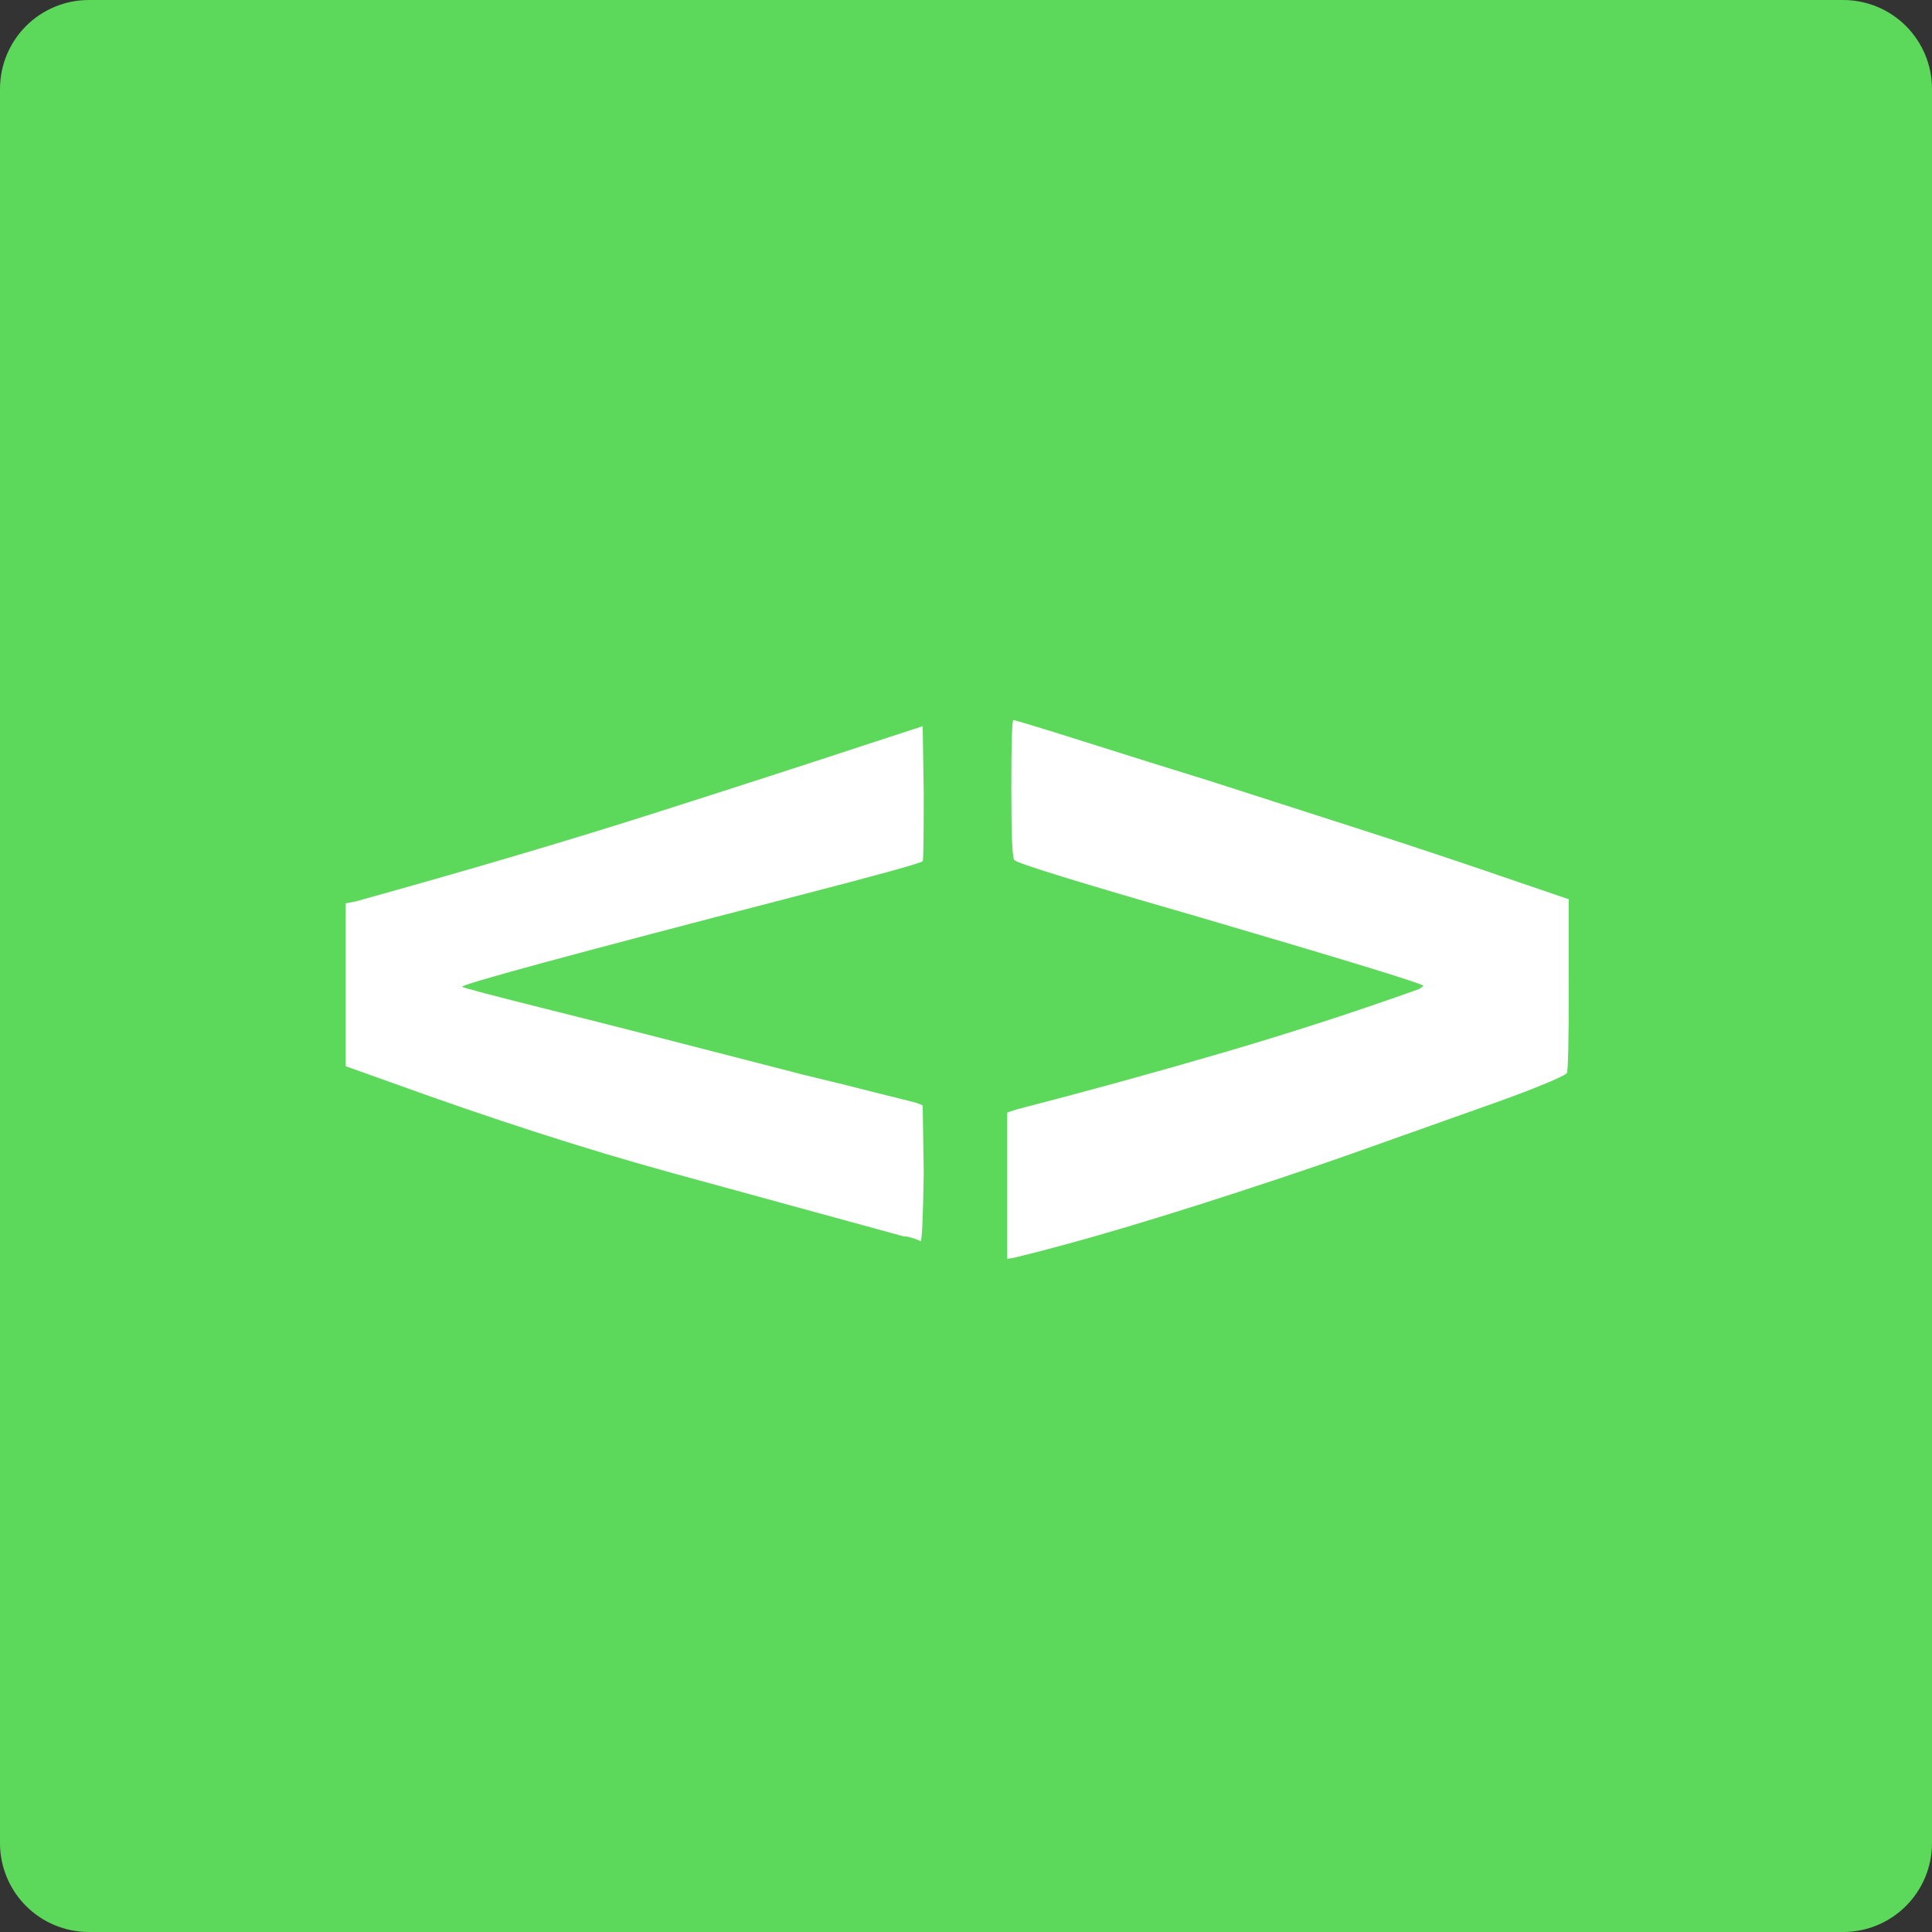
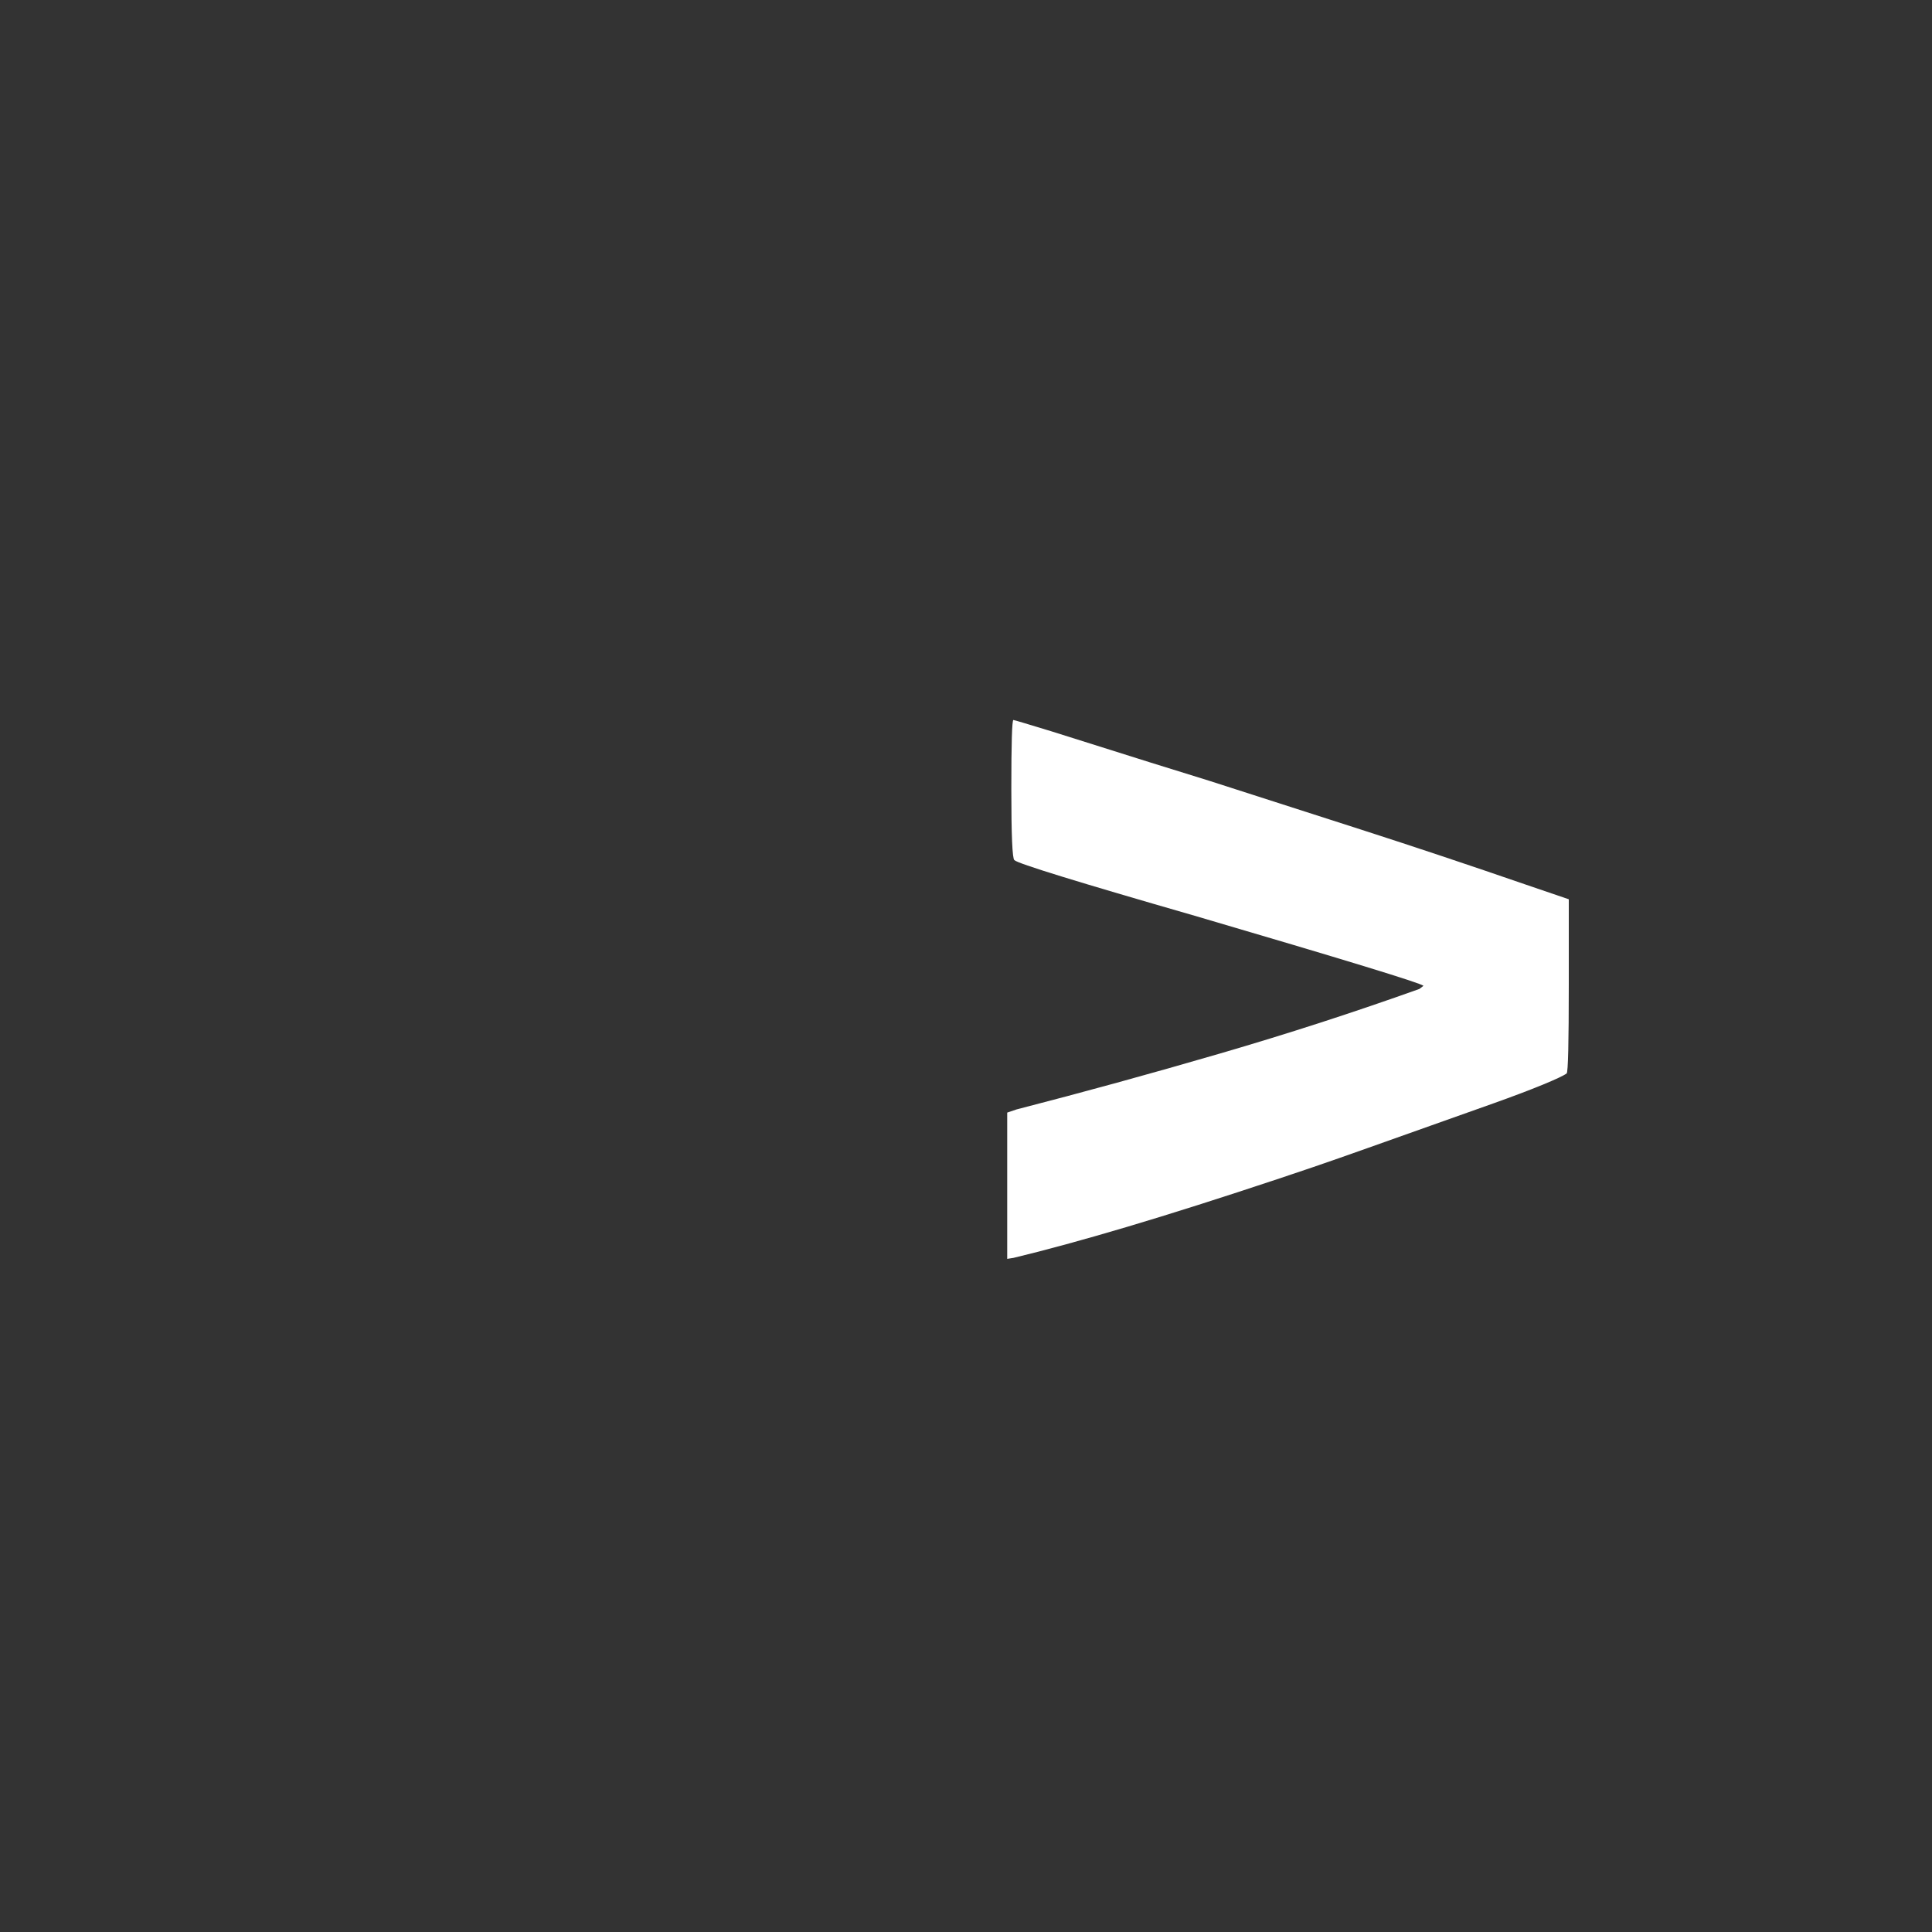
<svg xmlns="http://www.w3.org/2000/svg" width="500" zoomAndPan="magnify" viewBox="0 0 375 375" height="500" preserveAspectRatio="xMidYMid meet" version="1.0">
  <rect x="0" y="0" width="375" height="375" fill="#333333" stroke="none" />
  <defs>
    <g />
    <clipPath id="5aa5fd2b59">
-       <path d="M 17.25 0 L 357.75 0 C 362.324 0 366.711 1.816 369.949 5.051 C 373.184 8.289 375 12.676 375 17.25 L 375 357.75 C 375 362.324 373.184 366.711 369.949 369.949 C 366.711 373.184 362.324 375 357.75 375 L 17.25 375 C 12.676 375 8.289 373.184 5.051 369.949 C 1.816 366.711 0 362.324 0 357.75 L 0 17.25 C 0 12.676 1.816 8.289 5.051 5.051 C 8.289 1.816 12.676 0 17.25 0 Z M 17.25 0 " clip-rule="nonzero" />
-     </clipPath>
+       </clipPath>
  </defs>
  <g clip-path="url(#5aa5fd2b59)">
    <rect x="-37.5" width="450" fill="#5cd85a" y="-37.5" height="450" fill-opacity="1" />
  </g>
  <g fill="#ffffff" fill-opacity="1">
    <g transform="translate(61.5, 246.75)">
      <g>
-         <path d="M 107.203 -102.406 L 117.594 -105.797 L 117.797 -92.797 C 117.797 -84.129 117.727 -79.727 117.594 -79.594 C 117.195 -79.195 109 -76.93 93 -72.797 C 49.27 -61.461 27.672 -55.598 28.203 -55.203 C 28.734 -54.93 34.461 -53.426 45.391 -50.688 C 56.328 -47.957 72.598 -43.797 94.203 -38.203 C 97.004 -37.535 99.738 -36.867 102.406 -36.203 C 105.07 -35.535 107.469 -34.93 109.594 -34.391 C 111.727 -33.859 113.461 -33.426 114.797 -33.094 C 116.129 -32.758 116.727 -32.594 116.594 -32.594 L 117.594 -32.203 L 117.797 -19 C 117.66 -10.469 117.461 -6.066 117.203 -5.797 C 117.066 -5.93 116.598 -6.129 115.797 -6.391 C 114.992 -6.66 114.328 -6.797 113.797 -6.797 C 100.598 -10.398 85.629 -14.5 68.891 -19.094 C 52.16 -23.695 33.863 -29.598 14 -36.797 L 5.594 -39.797 L 5.594 -71.406 L 7.594 -71.797 C 29.195 -77.797 48.266 -83.426 64.797 -88.688 C 81.328 -93.957 95.461 -98.531 107.203 -102.406 Z M 107.203 -102.406 " />
-       </g>
+         </g>
    </g>
  </g>
  <g fill="#ffffff" fill-opacity="1">
    <g transform="translate(185.297, 246.75)">
      <g>
        <path d="M 11.594 -79.797 C 11.195 -80.066 11 -84.664 11 -93.594 C 11 -102.531 11.133 -107 11.406 -107 C 11.531 -107 13.992 -106.266 18.797 -104.797 C 33.992 -99.992 44.195 -96.797 49.406 -95.203 C 59 -92.129 68.863 -88.957 79 -85.688 C 89.133 -82.426 99.801 -78.863 111 -75 L 119.203 -72.203 L 119.203 -55.594 C 119.203 -44.395 119.066 -38.664 118.797 -38.406 C 118.266 -38 116.695 -37.258 114.094 -36.188 C 111.5 -35.125 108.332 -33.926 104.594 -32.594 C 100.863 -31.258 96.832 -29.828 92.5 -28.297 C 88.164 -26.766 84.031 -25.297 80.094 -23.891 C 76.164 -22.492 72.633 -21.258 69.5 -20.188 C 66.363 -19.125 64.195 -18.395 63 -18 C 51.801 -14.27 41.93 -11.133 33.391 -8.594 C 24.859 -6.062 17.531 -4.062 11.406 -2.594 L 10.203 -2.406 L 10.203 -30.797 L 12 -31.406 C 24.938 -34.738 38.035 -38.336 51.297 -42.203 C 64.566 -46.066 77.535 -50.266 90.203 -54.797 L 91 -55.406 C 90.469 -55.938 75.664 -60.469 46.594 -69 C 23.926 -75.531 12.258 -79.129 11.594 -79.797 Z M 11.594 -79.797 " />
      </g>
    </g>
  </g>
</svg>